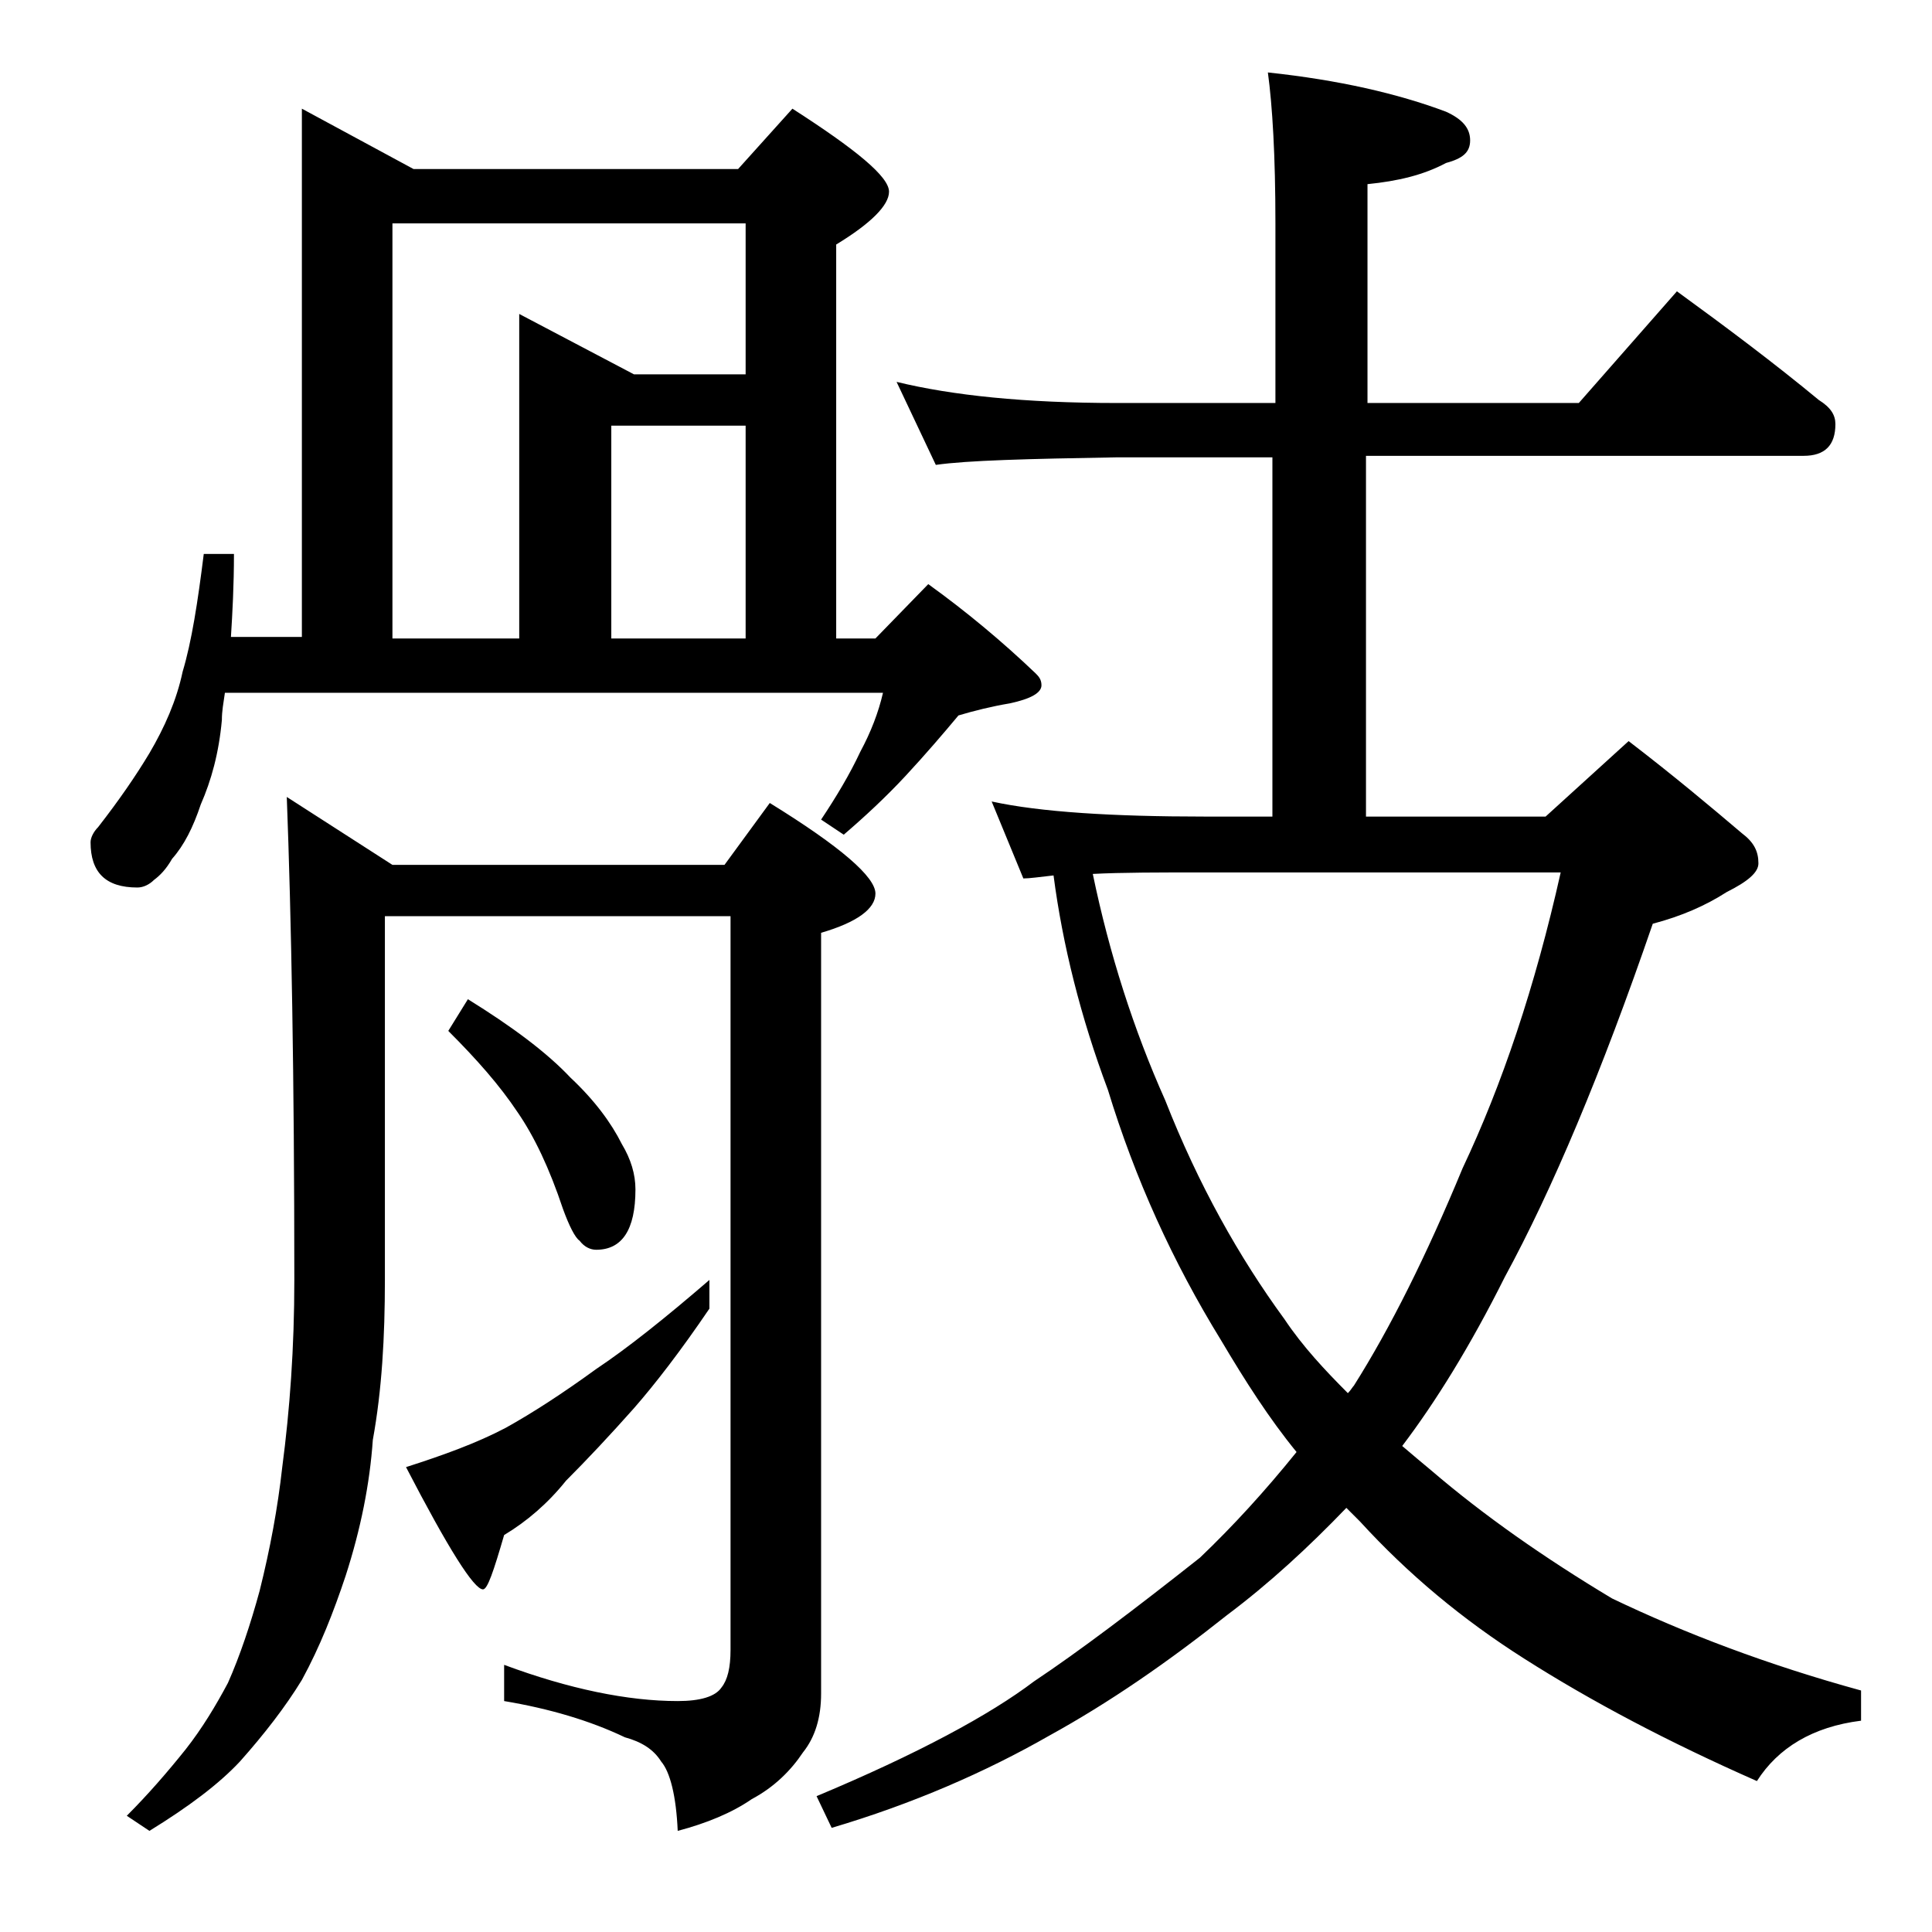
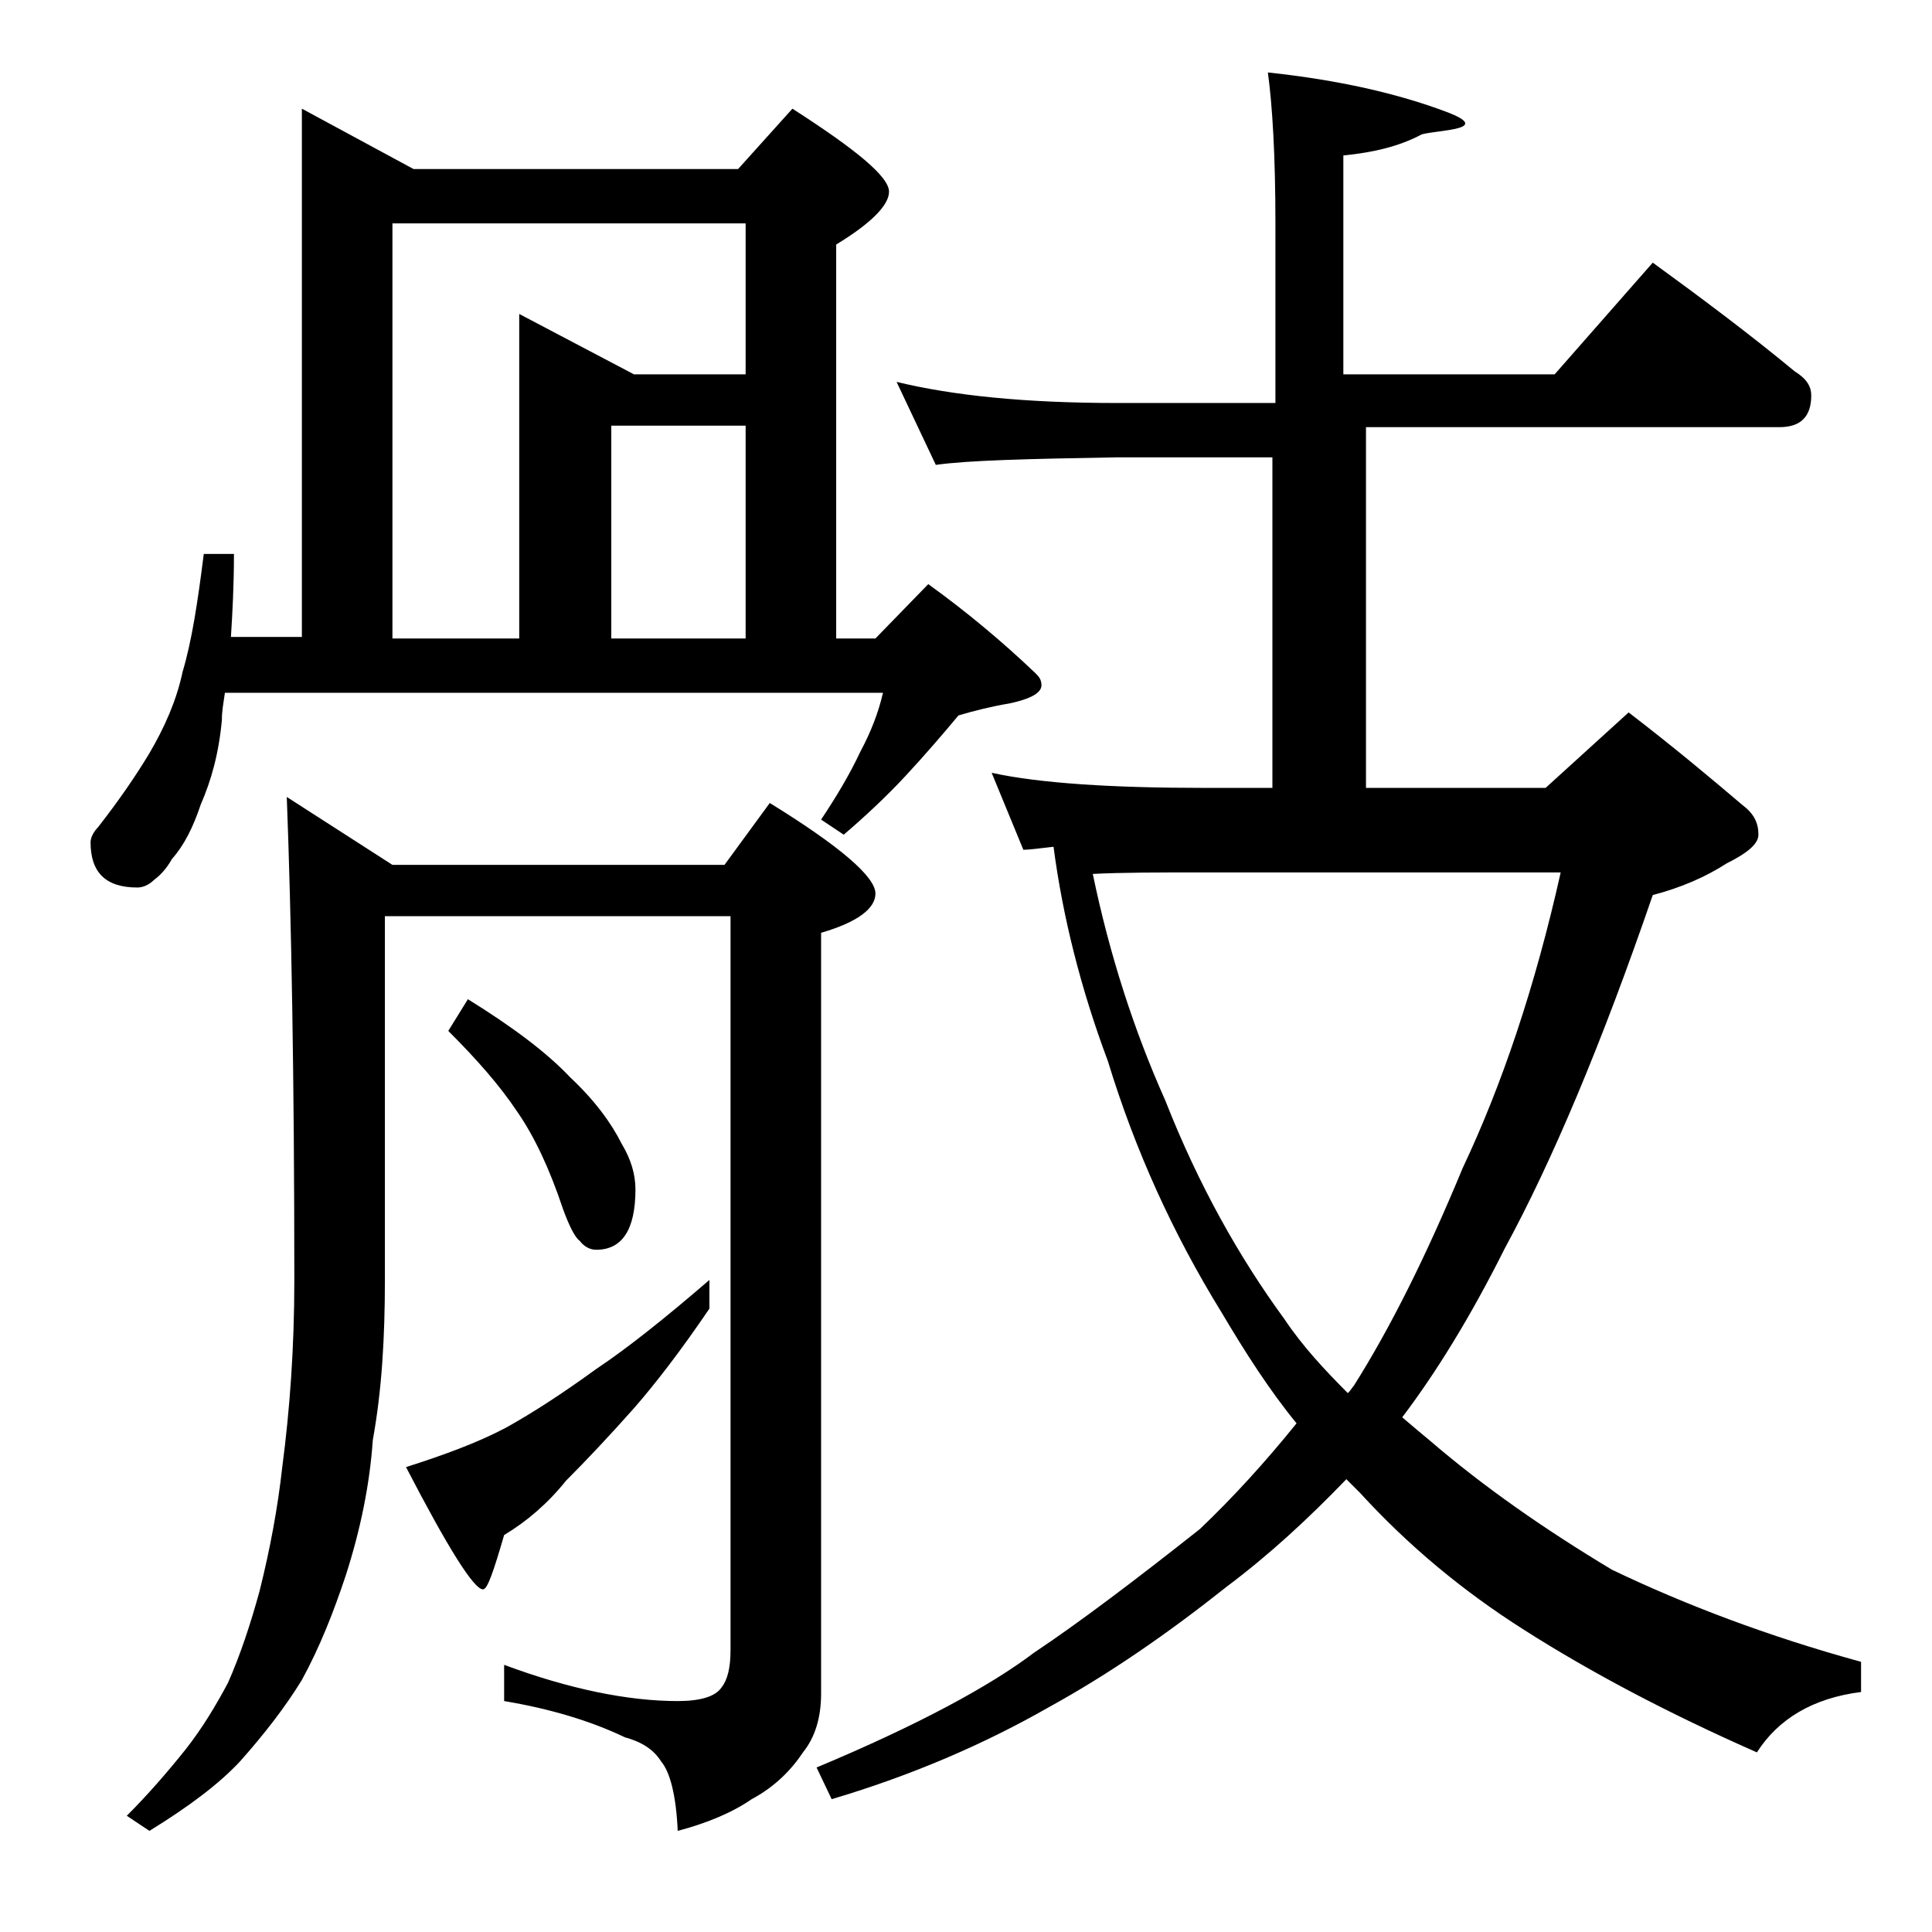
<svg xmlns="http://www.w3.org/2000/svg" version="1.1" id="Layer_1" x="0px" y="0px" viewBox="0 0 128 128" enable-background="new 0 0 128 128" xml:space="preserve">
-   <path d="M20,7.2l7.4,4h21.5l3.6-4c4.2,2.7,6.4,4.5,6.4,5.5c0,0.9-1.2,2.1-3.5,3.5v26.1H58l3.5-3.6c2.5,1.8,4.9,3.8,7.1,5.9  c0.2,0.2,0.4,0.4,0.4,0.8c0,0.5-0.7,0.9-2.1,1.2c-1.2,0.2-2.4,0.5-3.4,0.8c-1,1.2-2.2,2.6-3.5,4c-1.3,1.4-2.7,2.7-4.1,3.9l-1.5-1  c1-1.5,1.9-3,2.6-4.5c0.7-1.3,1.2-2.6,1.5-3.9H14.9c-0.1,0.7-0.2,1.2-0.2,1.8c-0.2,2.2-0.7,4-1.4,5.6c-0.5,1.5-1.1,2.7-1.9,3.6  c-0.4,0.7-0.8,1.1-1.2,1.4c-0.3,0.3-0.7,0.5-1.1,0.5c-2.1,0-3.1-1-3.1-3c0-0.3,0.2-0.7,0.5-1C7.9,53,9,51.4,9.9,49.9  c1-1.7,1.8-3.5,2.2-5.4c0.6-2,1-4.6,1.4-7.8h2c0,2.1-0.1,3.9-0.2,5.5H20V7.2z M19,52.8l7,4.5h22l3-4.1c4.7,2.9,7,4.9,7,6  c0,1-1.2,1.9-3.6,2.6v50.4c0,1.6-0.4,2.9-1.2,3.9c-0.8,1.2-1.9,2.3-3.4,3.1c-1.3,0.9-3,1.6-4.9,2.1c-0.1-2.3-0.5-3.9-1.1-4.6  c-0.5-0.8-1.3-1.3-2.4-1.6c-2.3-1.1-5-1.9-8-2.4v-2.4c4.3,1.6,8.2,2.4,11.5,2.4c1.5,0,2.5-0.3,2.9-0.9c0.4-0.5,0.6-1.3,0.6-2.5V60.7  H25.5v24.1c0,3.8-0.2,7.3-0.8,10.6c-0.2,2.9-0.8,5.9-1.8,9c-0.8,2.4-1.7,4.7-2.9,6.9c-1.1,1.8-2.5,3.6-4.1,5.4c-1.4,1.5-3.4,3-6,4.6  l-1.5-1c1.4-1.4,2.7-2.9,3.9-4.4c1.1-1.4,2-2.9,2.8-4.4c0.8-1.8,1.5-3.9,2.1-6.1c0.7-2.8,1.2-5.5,1.5-8.2c0.5-3.8,0.8-7.9,0.8-12.4  C19.5,71.4,19.3,60.7,19,52.8z M26,42.3h8.4V20.8l7.6,4h7.4v-10H26V42.3z M47,84.8v1.9c-1.9,2.8-3.6,5-5,6.6  c-1.6,1.8-3.1,3.4-4.5,4.8c-1.2,1.5-2.6,2.7-4.1,3.6c-0.7,2.4-1.1,3.6-1.4,3.6c-0.6,0-2.3-2.7-5.1-8.1c2.5-0.8,4.7-1.6,6.6-2.6  c1.8-1,3.8-2.3,6-3.9C41.6,89.3,44.1,87.3,47,84.8z M31,66.2c2.9,1.8,5.2,3.5,6.8,5.2c1.6,1.5,2.7,3,3.4,4.4c0.6,1,0.9,2,0.9,3  c0,2.7-0.9,4-2.6,4c-0.4,0-0.8-0.2-1.1-0.6c-0.3-0.2-0.7-1-1.1-2.1c-0.9-2.7-1.9-4.8-3-6.4c-1.2-1.8-2.7-3.5-4.6-5.4L31,66.2z   M40.5,42.3h8.9V28.2h-8.9V42.3z M59.4,25.3c3.7,0.9,8.5,1.4,14.6,1.4h10.5V14.8c0-4.5-0.2-7.8-0.5-10c4.7,0.5,8.6,1.4,11.8,2.6  c1.1,0.5,1.6,1.1,1.6,1.9s-0.5,1.2-1.6,1.5c-1.5,0.8-3.2,1.2-5.2,1.4v14.5h14l6.5-7.4c3.3,2.4,6.5,4.8,9.4,7.2  c0.8,0.5,1.1,1,1.1,1.6c0,1.4-0.7,2.1-2.1,2.1H90.5v23.9h11.9l5.5-5c3,2.3,5.5,4.4,7.5,6.1c0.8,0.6,1.1,1.2,1.1,2  c0,0.6-0.7,1.2-2.1,1.9c-1.4,0.9-3,1.6-4.9,2.1c-3.4,9.9-6.7,17.7-9.8,23.4c-2.3,4.6-4.6,8.3-6.8,11.2c0.7,0.6,1.3,1.1,1.9,1.6  c3.5,3,7.5,5.8,12,8.5c4.8,2.3,10.3,4.4,16.5,6.1v2c-3.2,0.4-5.5,1.8-6.9,4c-5.9-2.6-11-5.3-15.4-8.1c-4.1-2.6-7.7-5.6-10.9-9.1  c-0.3-0.3-0.6-0.6-0.9-0.9c-2.5,2.6-5.1,5-7.9,7.1c-3.9,3.1-7.8,5.8-11.8,8c-4.2,2.4-9,4.5-14.4,6.1l-1-2.1  c6.7-2.8,11.5-5.4,14.4-7.6c3-2,6.7-4.8,11-8.2c2.2-2.1,4.3-4.4,6.4-7c-1.8-2.2-3.4-4.7-5-7.4c-3.2-5.2-5.7-10.7-7.5-16.6  c-1.8-4.8-3-9.6-3.6-14.2c-0.9,0.1-1.6,0.2-2,0.2l-2.1-5.1c3.2,0.7,8,1,14.1,1h4.5V30.3H74c-5.9,0.1-9.9,0.2-12,0.5L59.4,25.3z   M72.4,57.9c1.1,5.3,2.7,10.3,4.8,15c2.2,5.6,4.9,10.4,7.9,14.5c1.2,1.8,2.7,3.4,4.2,4.9c0.2-0.2,0.3-0.4,0.4-0.5  c2.4-3.8,4.8-8.6,7.2-14.4c2.6-5.5,4.8-12,6.5-19.6H80C76.8,57.8,74.3,57.8,72.4,57.9z" />
+   <path d="M20,7.2l7.4,4h21.5l3.6-4c4.2,2.7,6.4,4.5,6.4,5.5c0,0.9-1.2,2.1-3.5,3.5v26.1H58l3.5-3.6c2.5,1.8,4.9,3.8,7.1,5.9  c0.2,0.2,0.4,0.4,0.4,0.8c0,0.5-0.7,0.9-2.1,1.2c-1.2,0.2-2.4,0.5-3.4,0.8c-1,1.2-2.2,2.6-3.5,4c-1.3,1.4-2.7,2.7-4.1,3.9l-1.5-1  c1-1.5,1.9-3,2.6-4.5c0.7-1.3,1.2-2.6,1.5-3.9H14.9c-0.1,0.7-0.2,1.2-0.2,1.8c-0.2,2.2-0.7,4-1.4,5.6c-0.5,1.5-1.1,2.7-1.9,3.6  c-0.4,0.7-0.8,1.1-1.2,1.4c-0.3,0.3-0.7,0.5-1.1,0.5c-2.1,0-3.1-1-3.1-3c0-0.3,0.2-0.7,0.5-1C7.9,53,9,51.4,9.9,49.9  c1-1.7,1.8-3.5,2.2-5.4c0.6-2,1-4.6,1.4-7.8h2c0,2.1-0.1,3.9-0.2,5.5H20V7.2z M19,52.8l7,4.5h22l3-4.1c4.7,2.9,7,4.9,7,6  c0,1-1.2,1.9-3.6,2.6v50.4c0,1.6-0.4,2.9-1.2,3.9c-0.8,1.2-1.9,2.3-3.4,3.1c-1.3,0.9-3,1.6-4.9,2.1c-0.1-2.3-0.5-3.9-1.1-4.6  c-0.5-0.8-1.3-1.3-2.4-1.6c-2.3-1.1-5-1.9-8-2.4v-2.4c4.3,1.6,8.2,2.4,11.5,2.4c1.5,0,2.5-0.3,2.9-0.9c0.4-0.5,0.6-1.3,0.6-2.5V60.7  H25.5v24.1c0,3.8-0.2,7.3-0.8,10.6c-0.2,2.9-0.8,5.9-1.8,9c-0.8,2.4-1.7,4.7-2.9,6.9c-1.1,1.8-2.5,3.6-4.1,5.4c-1.4,1.5-3.4,3-6,4.6  l-1.5-1c1.4-1.4,2.7-2.9,3.9-4.4c1.1-1.4,2-2.9,2.8-4.4c0.8-1.8,1.5-3.9,2.1-6.1c0.7-2.8,1.2-5.5,1.5-8.2c0.5-3.8,0.8-7.9,0.8-12.4  C19.5,71.4,19.3,60.7,19,52.8z M26,42.3h8.4V20.8l7.6,4h7.4v-10H26V42.3z M47,84.8v1.9c-1.9,2.8-3.6,5-5,6.6  c-1.6,1.8-3.1,3.4-4.5,4.8c-1.2,1.5-2.6,2.7-4.1,3.6c-0.7,2.4-1.1,3.6-1.4,3.6c-0.6,0-2.3-2.7-5.1-8.1c2.5-0.8,4.7-1.6,6.6-2.6  c1.8-1,3.8-2.3,6-3.9C41.6,89.3,44.1,87.3,47,84.8z M31,66.2c2.9,1.8,5.2,3.5,6.8,5.2c1.6,1.5,2.7,3,3.4,4.4c0.6,1,0.9,2,0.9,3  c0,2.7-0.9,4-2.6,4c-0.4,0-0.8-0.2-1.1-0.6c-0.3-0.2-0.7-1-1.1-2.1c-0.9-2.7-1.9-4.8-3-6.4c-1.2-1.8-2.7-3.5-4.6-5.4L31,66.2z   M40.5,42.3h8.9V28.2h-8.9V42.3z M59.4,25.3c3.7,0.9,8.5,1.4,14.6,1.4h10.5V14.8c0-4.5-0.2-7.8-0.5-10c4.7,0.5,8.6,1.4,11.8,2.6  s-0.5,1.2-1.6,1.5c-1.5,0.8-3.2,1.2-5.2,1.4v14.5h14l6.5-7.4c3.3,2.4,6.5,4.8,9.4,7.2  c0.8,0.5,1.1,1,1.1,1.6c0,1.4-0.7,2.1-2.1,2.1H90.5v23.9h11.9l5.5-5c3,2.3,5.5,4.4,7.5,6.1c0.8,0.6,1.1,1.2,1.1,2  c0,0.6-0.7,1.2-2.1,1.9c-1.4,0.9-3,1.6-4.9,2.1c-3.4,9.9-6.7,17.7-9.8,23.4c-2.3,4.6-4.6,8.3-6.8,11.2c0.7,0.6,1.3,1.1,1.9,1.6  c3.5,3,7.5,5.8,12,8.5c4.8,2.3,10.3,4.4,16.5,6.1v2c-3.2,0.4-5.5,1.8-6.9,4c-5.9-2.6-11-5.3-15.4-8.1c-4.1-2.6-7.7-5.6-10.9-9.1  c-0.3-0.3-0.6-0.6-0.9-0.9c-2.5,2.6-5.1,5-7.9,7.1c-3.9,3.1-7.8,5.8-11.8,8c-4.2,2.4-9,4.5-14.4,6.1l-1-2.1  c6.7-2.8,11.5-5.4,14.4-7.6c3-2,6.7-4.8,11-8.2c2.2-2.1,4.3-4.4,6.4-7c-1.8-2.2-3.4-4.7-5-7.4c-3.2-5.2-5.7-10.7-7.5-16.6  c-1.8-4.8-3-9.6-3.6-14.2c-0.9,0.1-1.6,0.2-2,0.2l-2.1-5.1c3.2,0.7,8,1,14.1,1h4.5V30.3H74c-5.9,0.1-9.9,0.2-12,0.5L59.4,25.3z   M72.4,57.9c1.1,5.3,2.7,10.3,4.8,15c2.2,5.6,4.9,10.4,7.9,14.5c1.2,1.8,2.7,3.4,4.2,4.9c0.2-0.2,0.3-0.4,0.4-0.5  c2.4-3.8,4.8-8.6,7.2-14.4c2.6-5.5,4.8-12,6.5-19.6H80C76.8,57.8,74.3,57.8,72.4,57.9z" />
</svg>